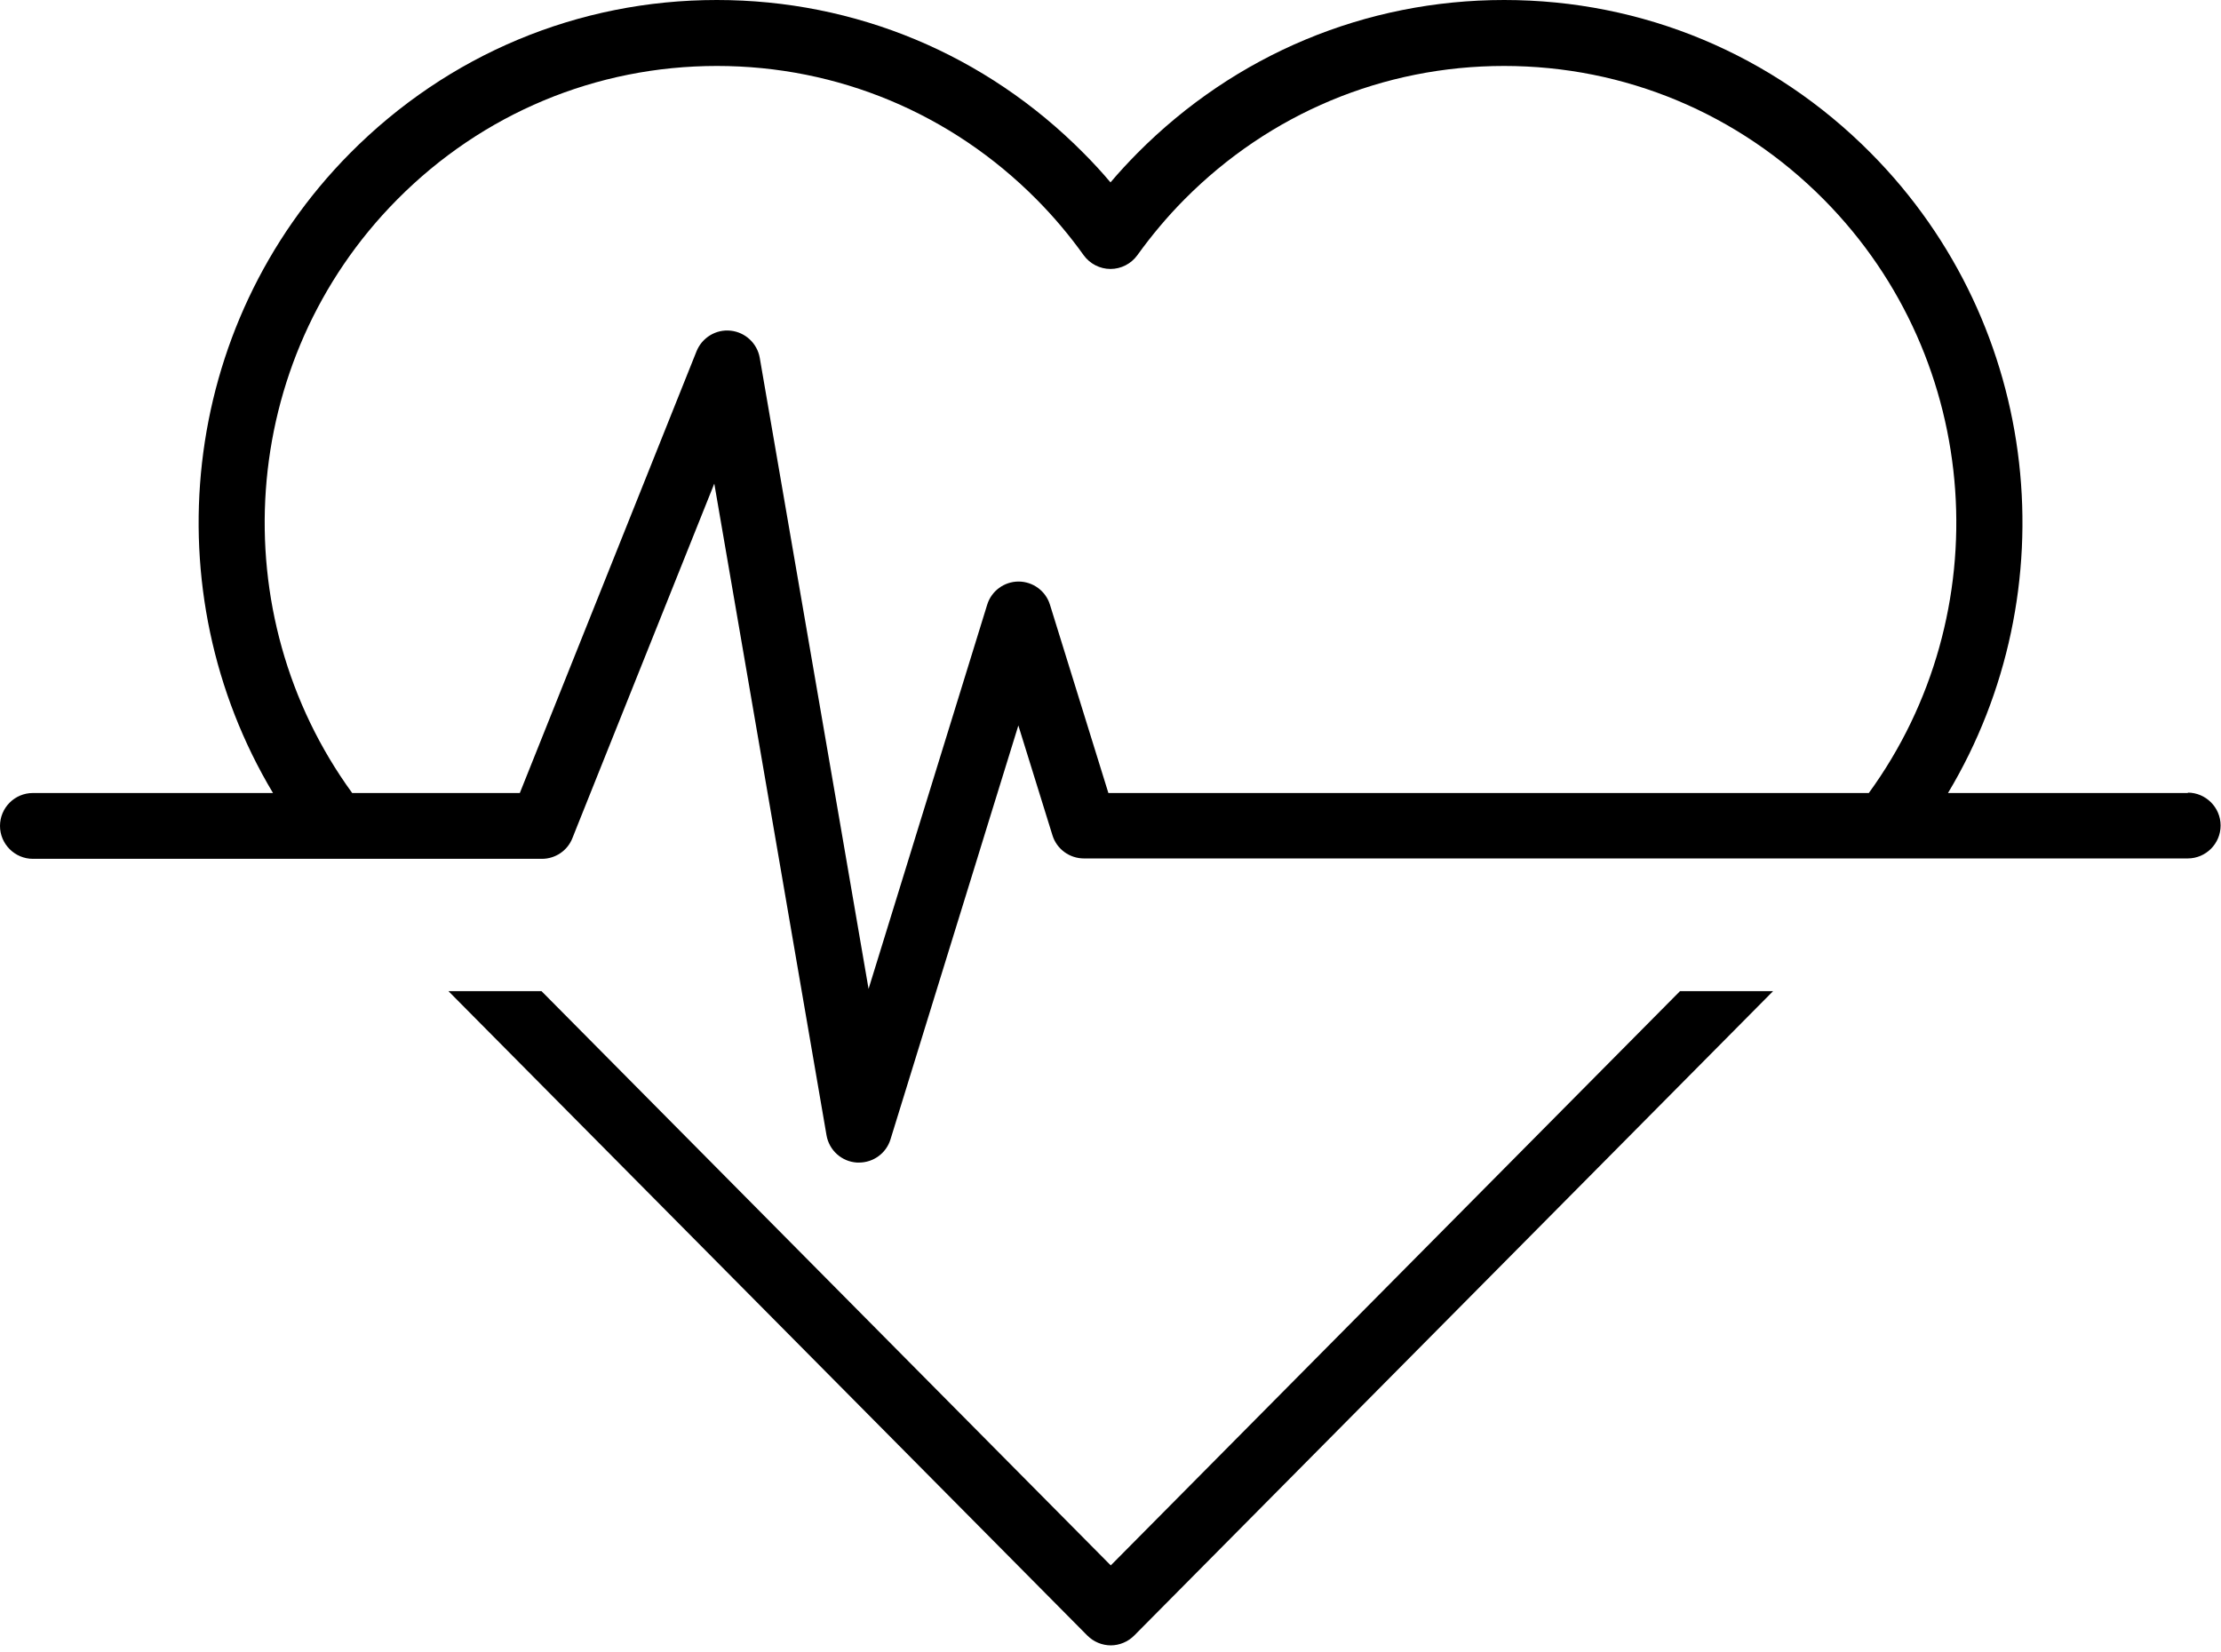
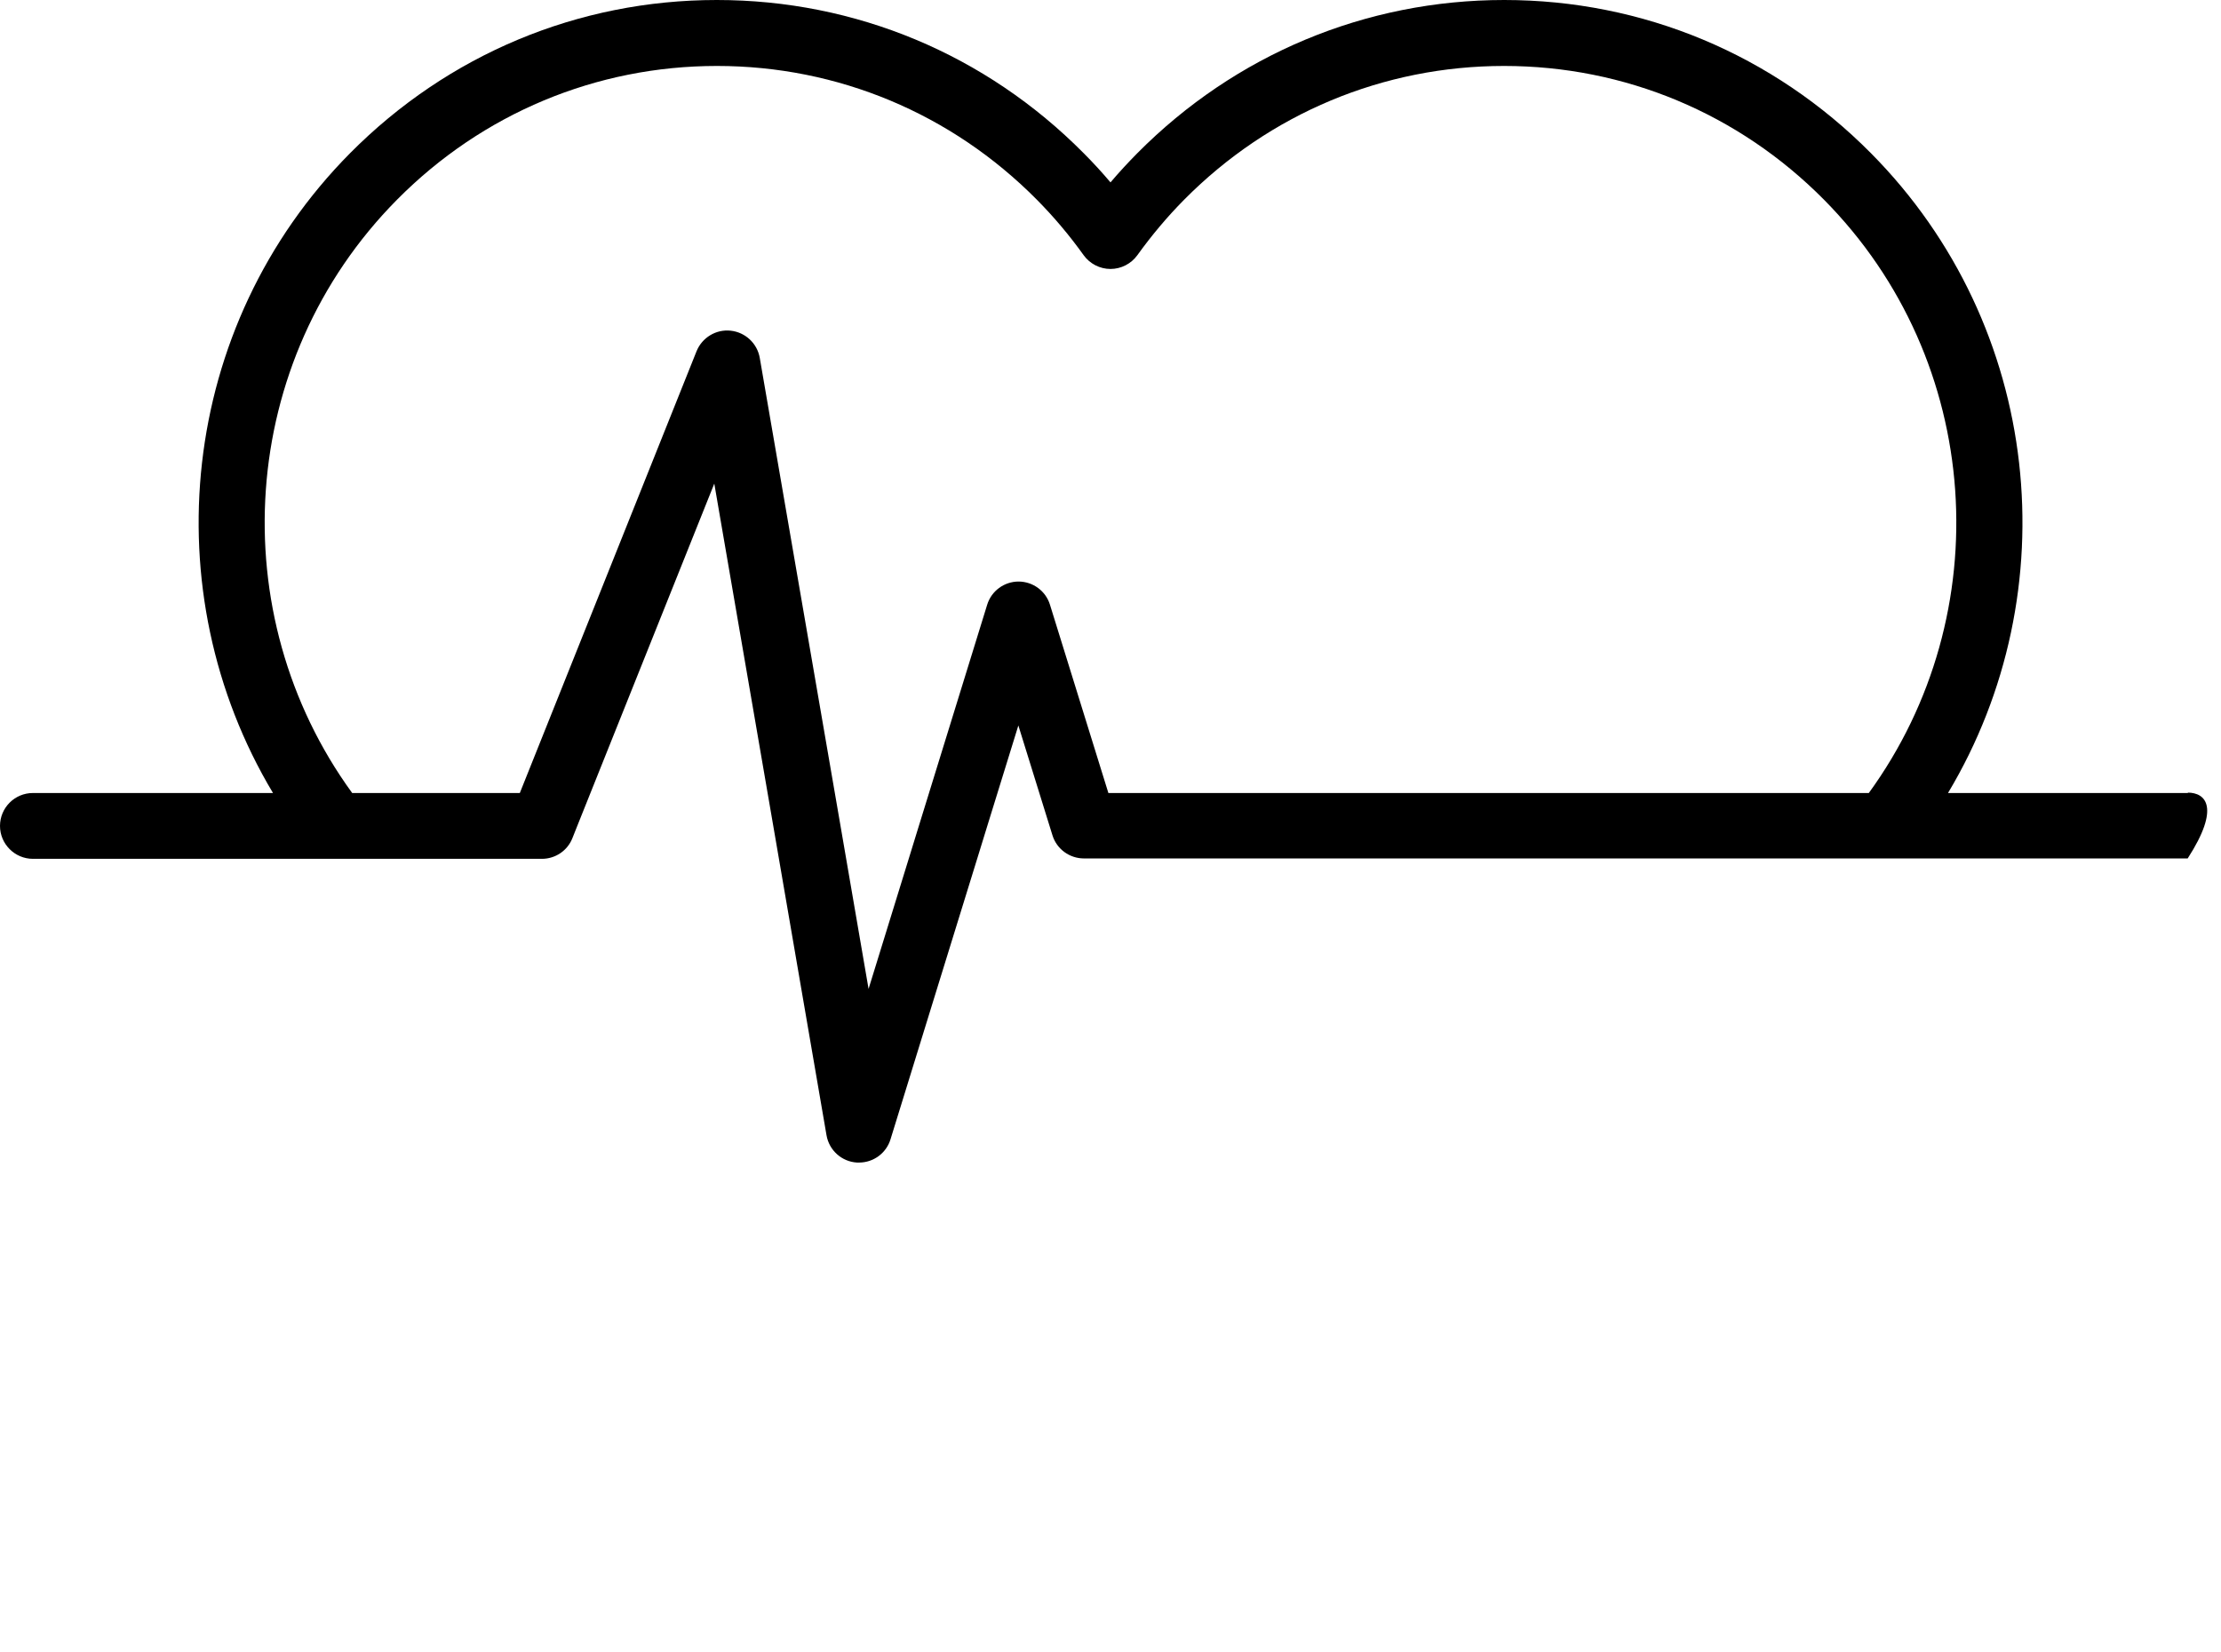
<svg xmlns="http://www.w3.org/2000/svg" width="168" height="125" viewBox="0 0 168 125" fill="none">
-   <path d="M84.01 124.49C84.68 124.49 85.32 124.22 85.79 123.75L134.12 74.99H127.08L84.02 118.44L40.96 74.99H33.92L82.25 123.75C82.72 124.22 83.36 124.49 84.03 124.49H84.01Z" fill="black" />
-   <path d="M165.51 60H147.35C156.46 44.8 154.52 24.7 141.52 11.59C134.11 4.11 124.26 0 113.78 0C103.3 0 93.44 4.12 86.03 11.59C85.33 12.3 84.65 13.03 84 13.8C83.35 13.03 82.67 12.29 81.97 11.59C74.56 4.11 64.71 0 54.22 0C43.73 0 33.89 4.12 26.48 11.59C13.49 24.7 11.55 44.8 20.65 60H2.49C1.11 60 0 61.12 0 62.49C0 63.86 1.12 64.98 2.49 64.98H24.19H31.01H40.99C42.01 64.98 42.93 64.36 43.3 63.41L43.67 62.48L54.03 36.59L58.49 62.48L58.92 64.98L60.64 74.98L62.52 85.9C62.72 87.04 63.67 87.89 64.82 87.96C64.87 87.96 64.93 87.96 64.98 87.96C66.07 87.96 67.04 87.25 67.36 86.2L70.83 74.96L73.92 64.96L74.69 62.46L77.03 54.89L79.38 62.46L79.61 63.2C79.93 64.24 80.9 64.95 81.99 64.95H136.96H140.44H143.78H165.48C166.86 64.95 167.97 63.83 167.97 62.46C167.97 61.09 166.85 59.97 165.48 59.97L165.51 60ZM77.05 44C75.96 44 74.99 44.71 74.67 45.76L69.5 62.5L68.73 65L65.7 74.82L64.01 65L63.58 62.5L57.47 27.08C57.28 25.98 56.38 25.14 55.27 25.02C54.16 24.9 53.11 25.54 52.69 26.57L39.32 60H26.64C16.8 46.48 17.93 27.32 30.04 15.1C36.5 8.58 45.1 4.99 54.23 4.99C63.36 4.99 71.96 8.58 78.42 15.1C79.7 16.39 80.89 17.8 81.97 19.31C82.44 19.96 83.2 20.35 84 20.35C84.8 20.35 85.56 19.96 86.03 19.31C87.11 17.81 88.3 16.39 89.58 15.1C96.04 8.58 104.64 4.99 113.77 4.99C122.9 4.99 131.5 8.58 137.96 15.1C150.07 27.32 151.2 46.48 141.36 60H83.84L79.42 45.75C79.1 44.71 78.13 44 77.04 44H77.05Z" fill="black" />
+   <path d="M165.51 60H147.35C156.46 44.8 154.52 24.7 141.52 11.59C134.11 4.11 124.26 0 113.78 0C103.3 0 93.44 4.12 86.03 11.59C85.33 12.3 84.65 13.03 84 13.8C83.35 13.03 82.67 12.29 81.97 11.59C74.56 4.11 64.71 0 54.22 0C43.73 0 33.89 4.12 26.48 11.59C13.49 24.7 11.55 44.8 20.65 60H2.49C1.11 60 0 61.12 0 62.49C0 63.86 1.12 64.98 2.49 64.98H24.19H31.01H40.99C42.01 64.98 42.93 64.36 43.3 63.41L43.67 62.48L54.03 36.59L58.49 62.48L58.92 64.98L60.64 74.98L62.52 85.9C62.72 87.04 63.67 87.89 64.82 87.96C64.87 87.96 64.93 87.96 64.98 87.96C66.07 87.96 67.04 87.25 67.36 86.2L70.83 74.96L73.92 64.96L74.69 62.46L77.03 54.89L79.38 62.46L79.61 63.2C79.93 64.24 80.9 64.95 81.99 64.95H136.96H140.44H143.78H165.48C167.97 61.09 166.85 59.97 165.48 59.97L165.51 60ZM77.05 44C75.96 44 74.99 44.71 74.67 45.76L69.5 62.5L68.73 65L65.7 74.82L64.01 65L63.58 62.5L57.47 27.08C57.28 25.98 56.38 25.14 55.27 25.02C54.16 24.9 53.11 25.54 52.69 26.57L39.32 60H26.64C16.8 46.48 17.93 27.32 30.04 15.1C36.5 8.58 45.1 4.99 54.23 4.99C63.36 4.99 71.96 8.58 78.42 15.1C79.7 16.39 80.89 17.8 81.97 19.31C82.44 19.96 83.2 20.35 84 20.35C84.8 20.35 85.56 19.96 86.03 19.31C87.11 17.81 88.3 16.39 89.58 15.1C96.04 8.58 104.64 4.99 113.77 4.99C122.9 4.99 131.5 8.58 137.96 15.1C150.07 27.32 151.2 46.48 141.36 60H83.84L79.42 45.75C79.1 44.71 78.13 44 77.04 44H77.05Z" fill="black" />
</svg>